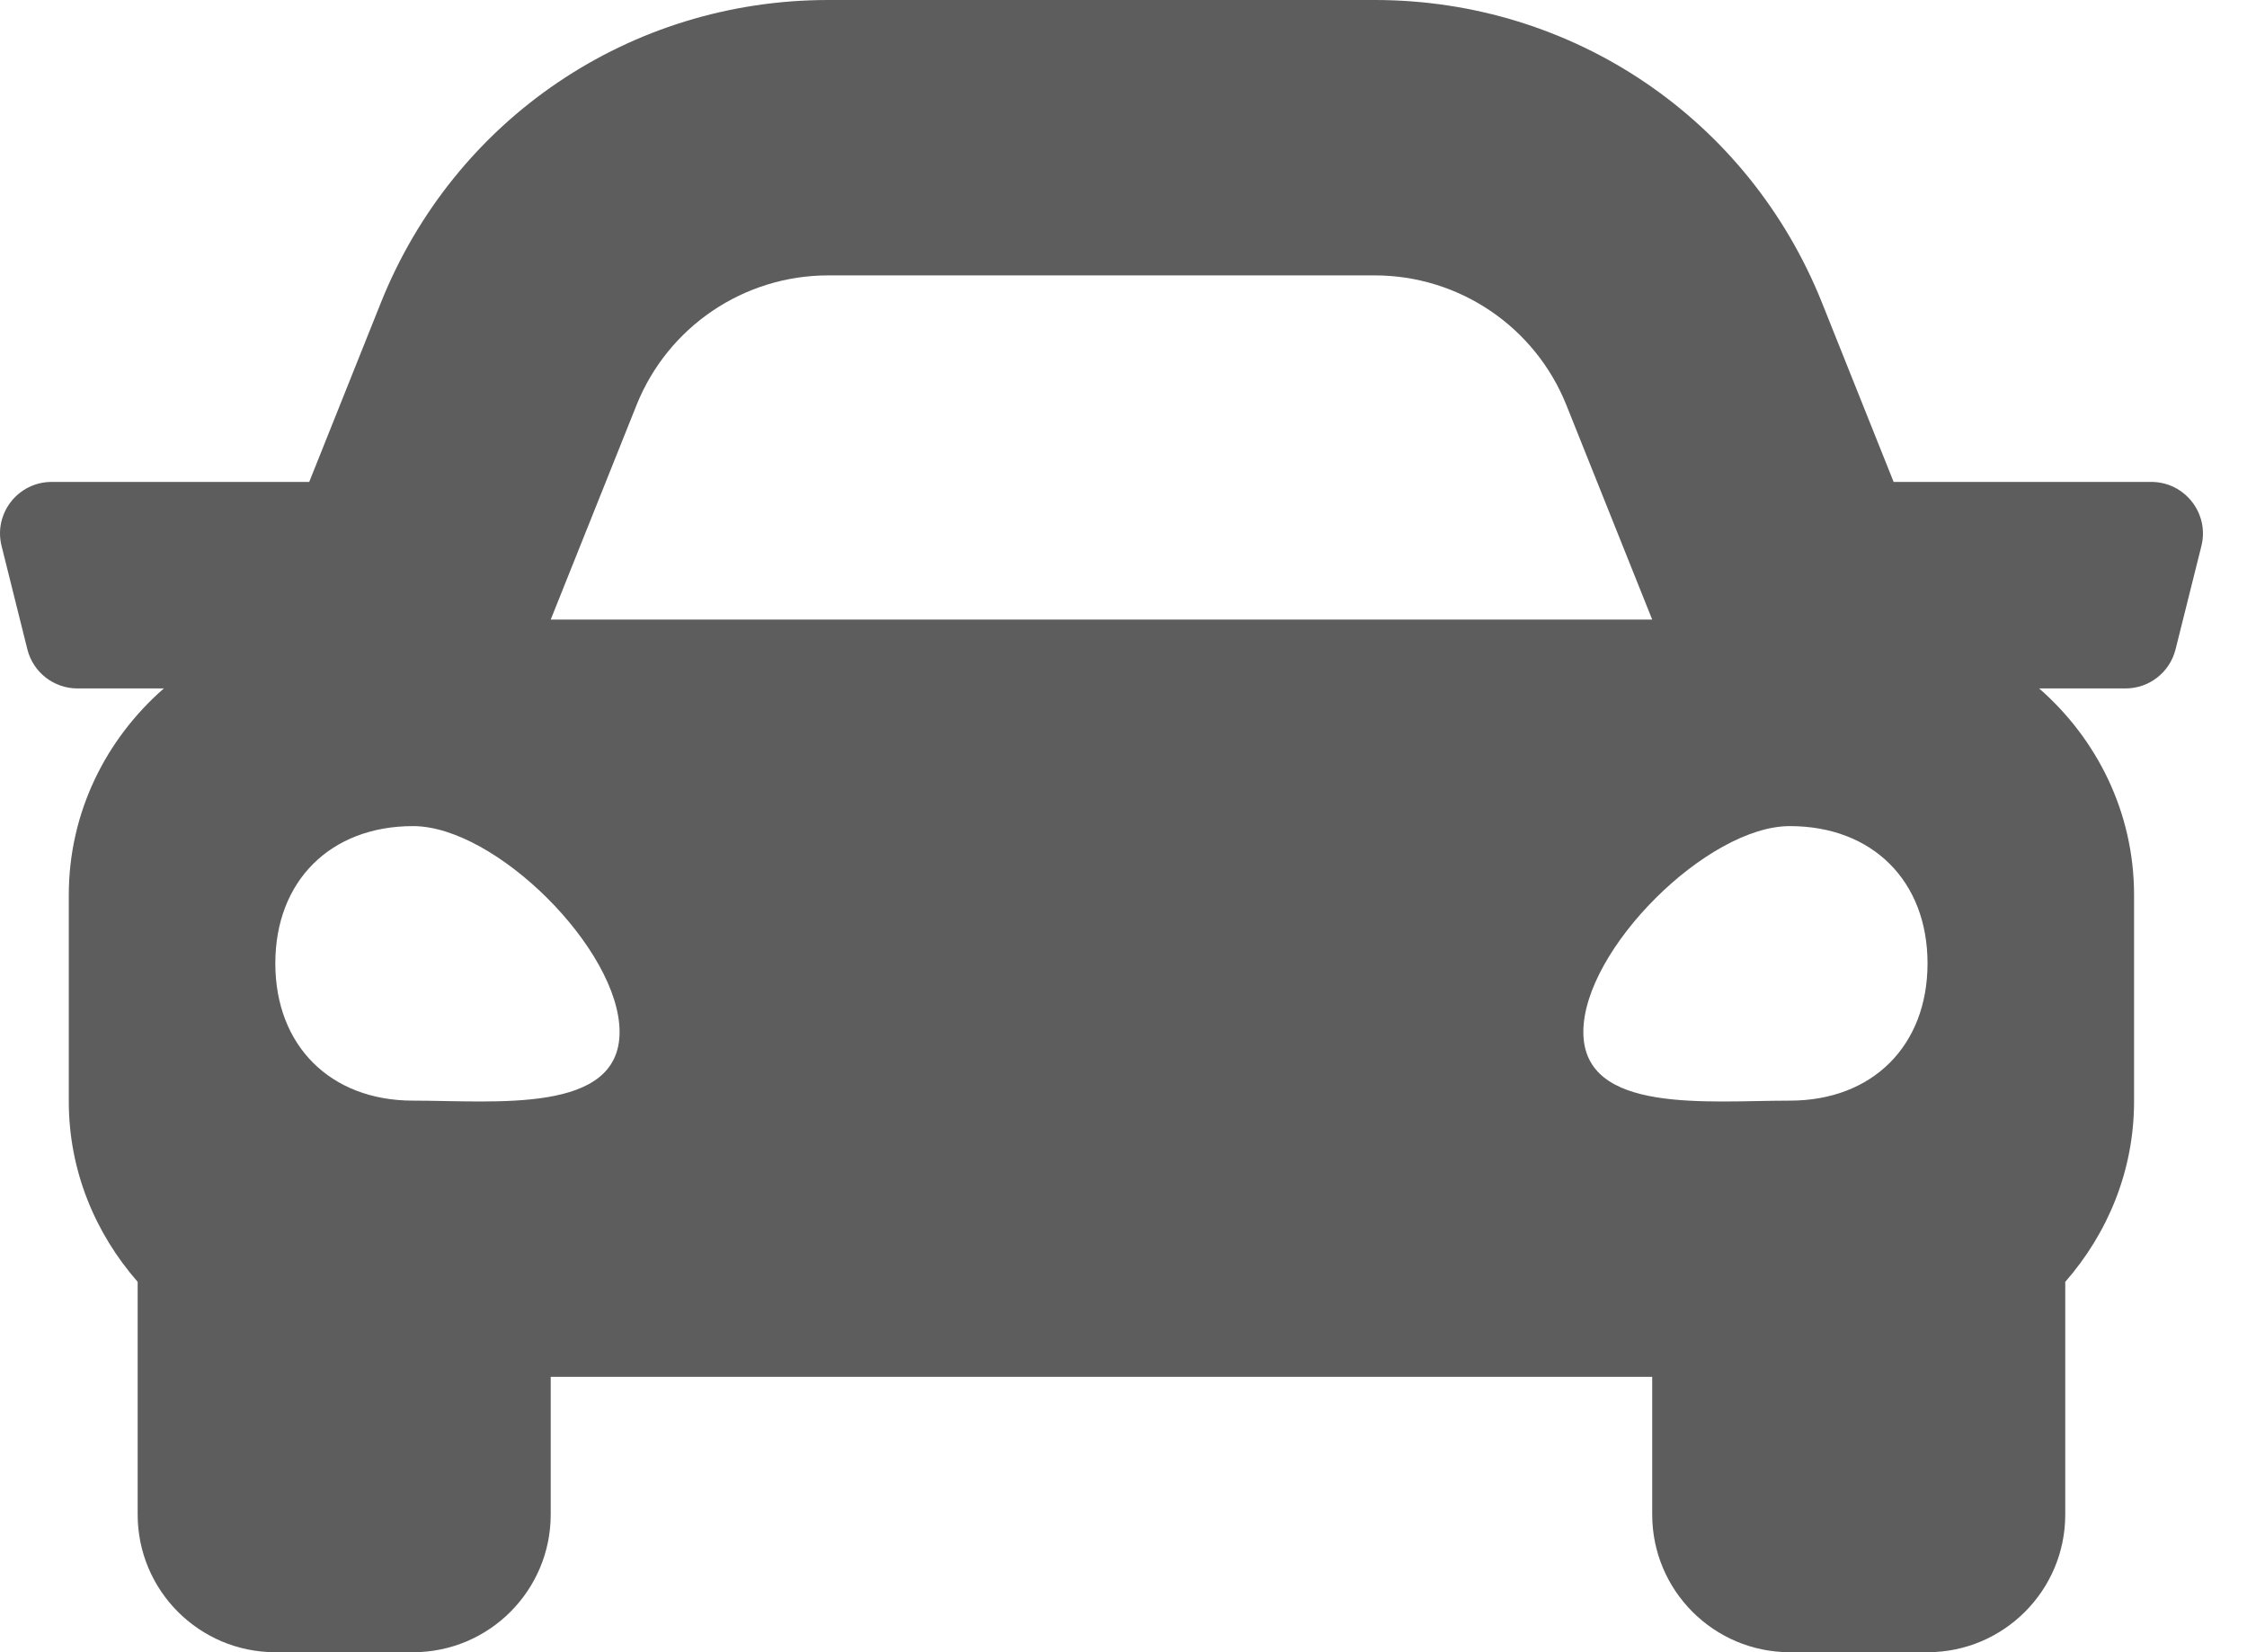
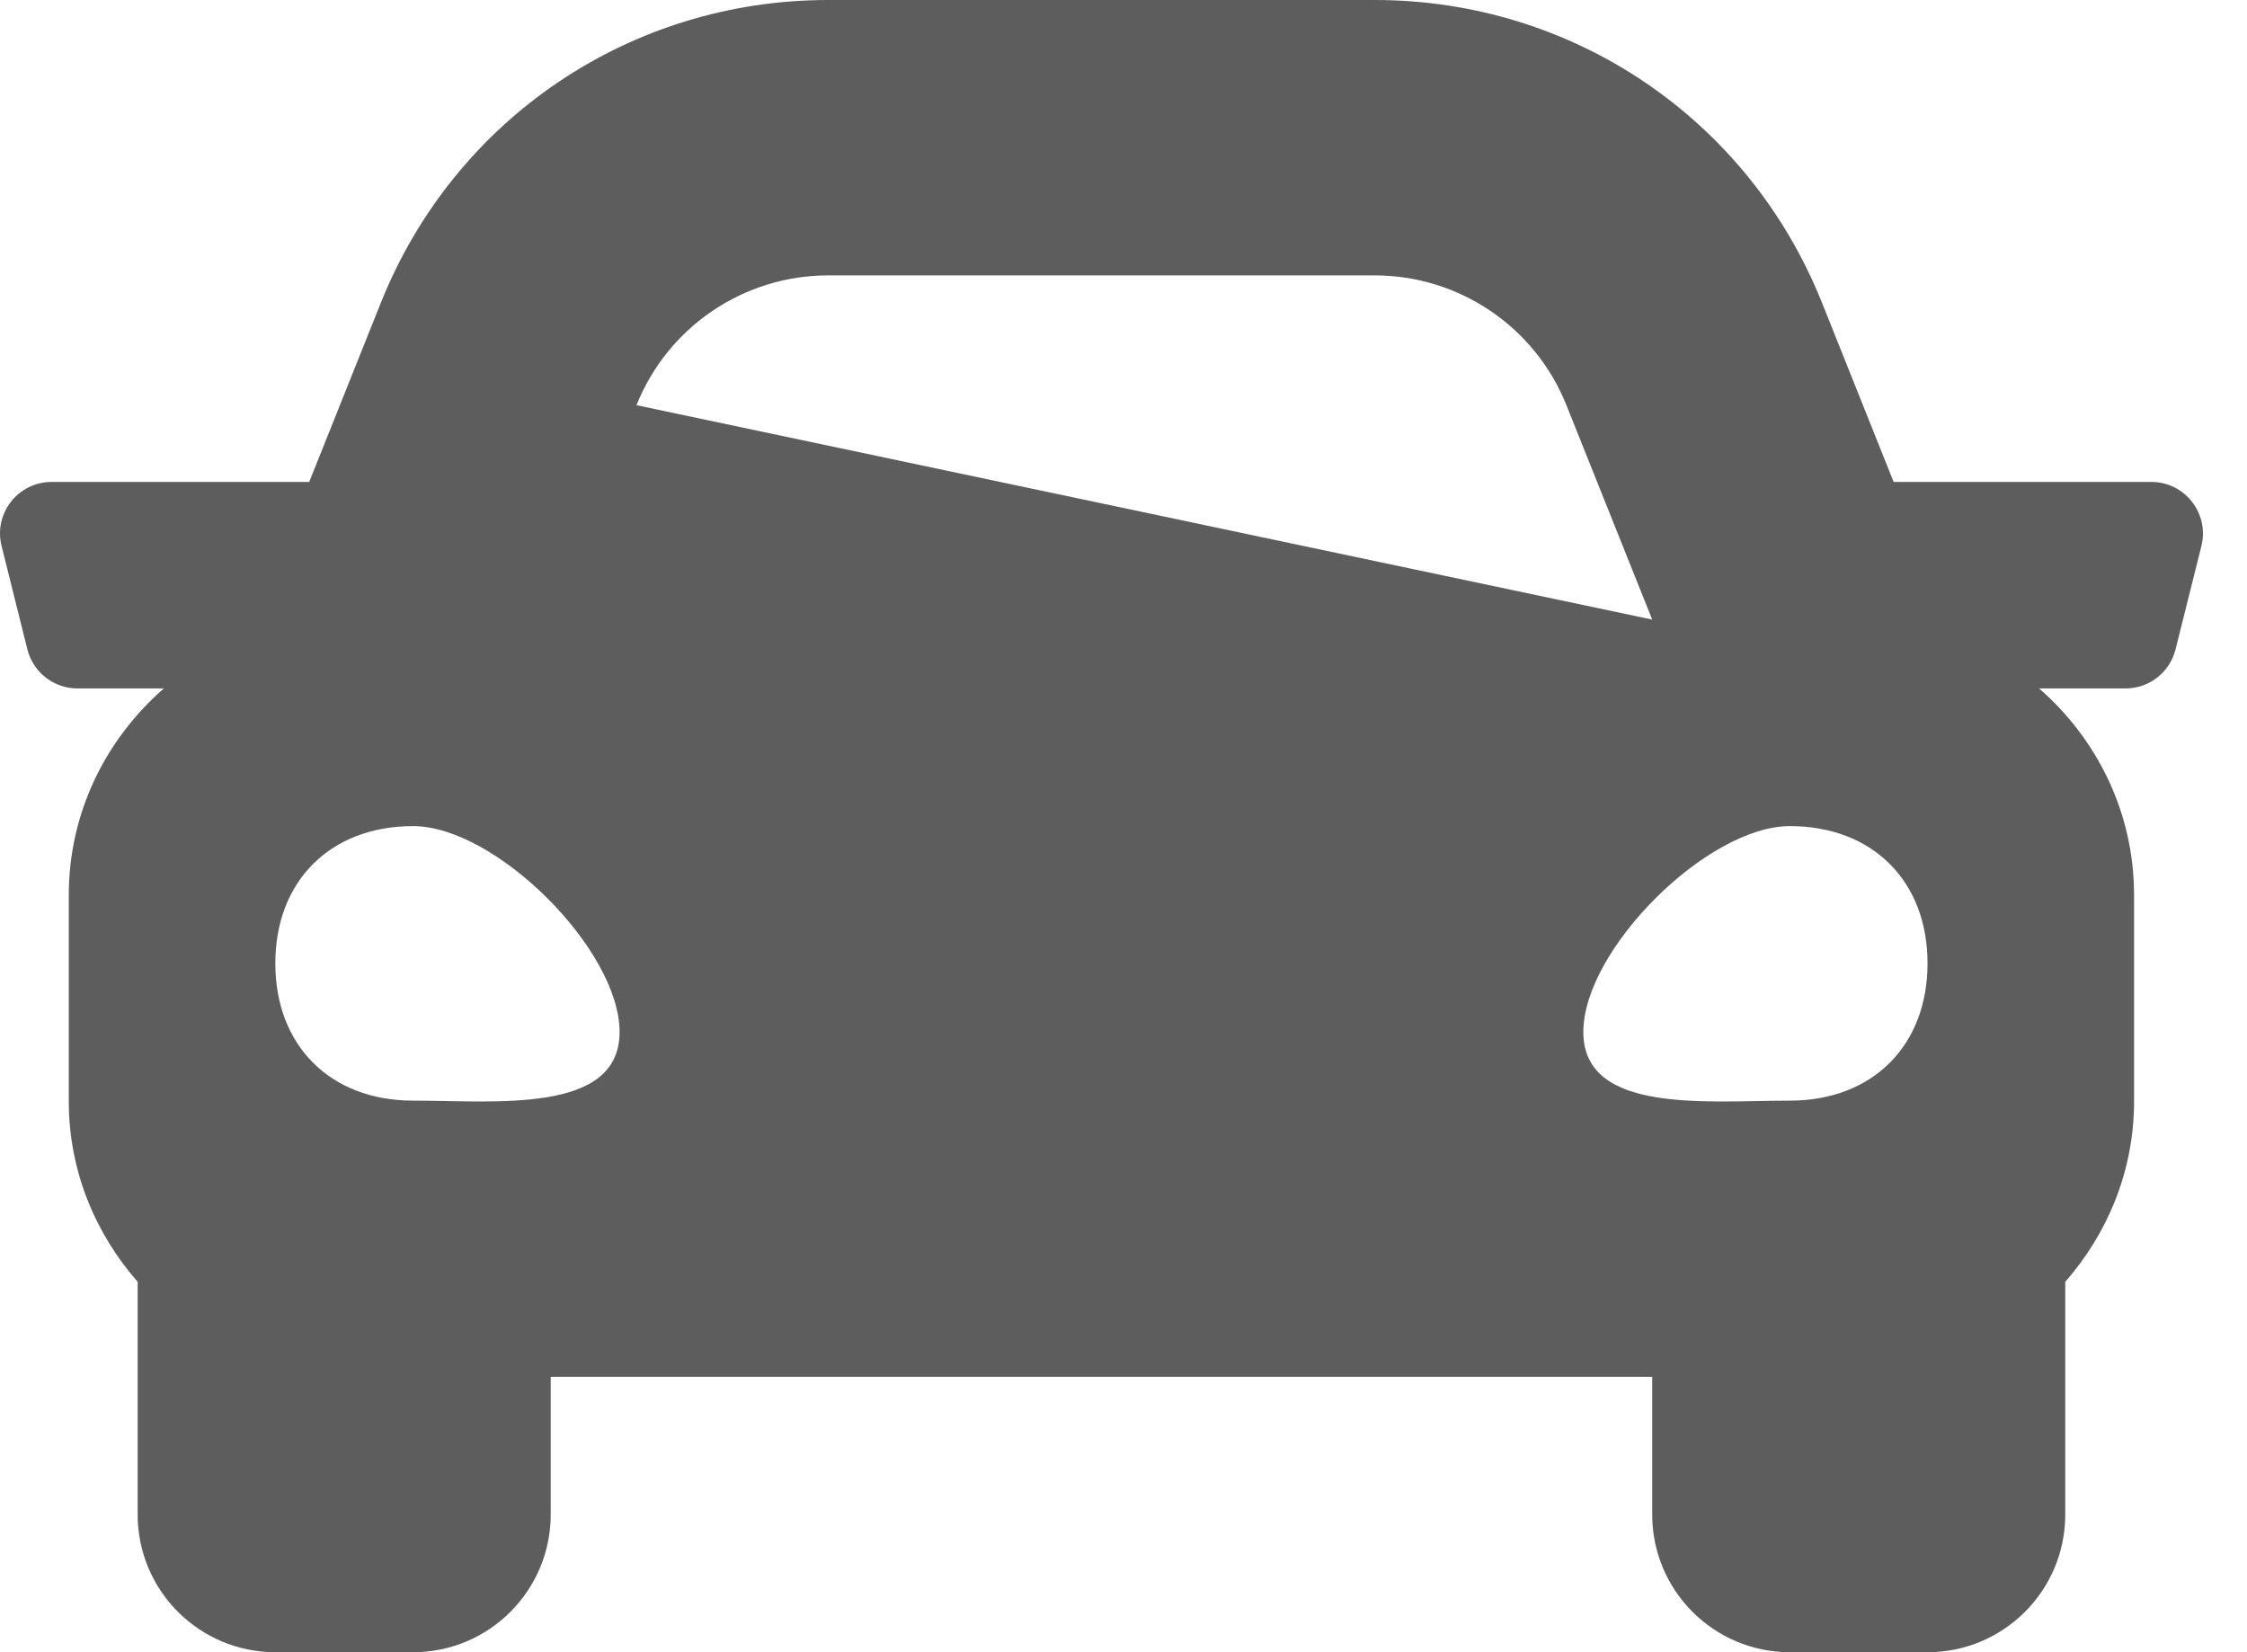
<svg xmlns="http://www.w3.org/2000/svg" width="34px" height="25px" viewBox="0 0 34 25" version="1.1">
  <title>Shape</title>
  <desc>Created with Sketch.</desc>
  <g id="Page-1" stroke="none" stroke-width="1" fill="none" fill-rule="evenodd">
    <g id="Sleep" transform="translate(-436, -3427)" fill="#5D5D5D" fill-rule="nonzero">
      <g id="Group-6" transform="translate(403, 3427)">
        <g id="car-solid" transform="translate(33, 0)">
-           <path d="M32.551,7.292 L28.653,7.292 L27.57,4.583 C26.457,1.799 23.8,0 20.801,0 L12.532,0 C9.534,0 6.876,1.799 5.762,4.583 L4.679,7.292 L0.782,7.292 C0.273,7.292 -0.1,7.77 0.024,8.262 L0.414,9.825 C0.501,10.173 0.814,10.417 1.172,10.417 L2.479,10.417 C1.605,11.18 1.041,12.29 1.041,13.542 L1.041,16.667 C1.041,17.716 1.442,18.663 2.083,19.396 L2.083,22.917 C2.083,24.067 3.016,25 4.166,25 L6.25,25 C7.4,25 8.333,24.067 8.333,22.917 L8.333,20.833 L25,20.833 L25,22.917 C25,24.067 25.933,25 27.083,25 L29.166,25 C30.317,25 31.25,24.067 31.25,22.917 L31.25,19.396 C31.89,18.664 32.291,17.717 32.291,16.667 L32.291,13.542 C32.291,12.29 31.728,11.18 30.855,10.417 L32.161,10.417 C32.52,10.417 32.832,10.173 32.919,9.825 L33.31,8.262 C33.433,7.77 33.06,7.292 32.551,7.292 Z M9.631,6.131 C10.105,4.945 11.254,4.167 12.532,4.167 L20.801,4.167 C22.079,4.167 23.228,4.945 23.702,6.131 L25,9.375 L8.333,9.375 L9.631,6.131 Z M6.25,16.654 C5,16.654 4.166,15.823 4.166,14.577 C4.166,13.331 5,12.5 6.25,12.5 C7.5,12.5 9.375,14.369 9.375,15.615 C9.375,16.861 7.5,16.654 6.25,16.654 Z M27.083,16.654 C25.833,16.654 23.958,16.861 23.958,15.615 C23.958,14.369 25.833,12.5 27.083,12.5 C28.333,12.5 29.166,13.331 29.166,14.577 C29.166,15.823 28.333,16.654 27.083,16.654 L27.083,16.654 Z" id="Shape" />
+           <path d="M32.551,7.292 L28.653,7.292 L27.57,4.583 C26.457,1.799 23.8,0 20.801,0 L12.532,0 C9.534,0 6.876,1.799 5.762,4.583 L4.679,7.292 L0.782,7.292 C0.273,7.292 -0.1,7.77 0.024,8.262 L0.414,9.825 C0.501,10.173 0.814,10.417 1.172,10.417 L2.479,10.417 C1.605,11.18 1.041,12.29 1.041,13.542 L1.041,16.667 C1.041,17.716 1.442,18.663 2.083,19.396 L2.083,22.917 C2.083,24.067 3.016,25 4.166,25 L6.25,25 C7.4,25 8.333,24.067 8.333,22.917 L8.333,20.833 L25,20.833 L25,22.917 C25,24.067 25.933,25 27.083,25 L29.166,25 C30.317,25 31.25,24.067 31.25,22.917 L31.25,19.396 C31.89,18.664 32.291,17.717 32.291,16.667 L32.291,13.542 C32.291,12.29 31.728,11.18 30.855,10.417 L32.161,10.417 C32.52,10.417 32.832,10.173 32.919,9.825 L33.31,8.262 C33.433,7.77 33.06,7.292 32.551,7.292 Z M9.631,6.131 C10.105,4.945 11.254,4.167 12.532,4.167 L20.801,4.167 C22.079,4.167 23.228,4.945 23.702,6.131 L25,9.375 L9.631,6.131 Z M6.25,16.654 C5,16.654 4.166,15.823 4.166,14.577 C4.166,13.331 5,12.5 6.25,12.5 C7.5,12.5 9.375,14.369 9.375,15.615 C9.375,16.861 7.5,16.654 6.25,16.654 Z M27.083,16.654 C25.833,16.654 23.958,16.861 23.958,15.615 C23.958,14.369 25.833,12.5 27.083,12.5 C28.333,12.5 29.166,13.331 29.166,14.577 C29.166,15.823 28.333,16.654 27.083,16.654 L27.083,16.654 Z" id="Shape" />
        </g>
      </g>
    </g>
  </g>
</svg>